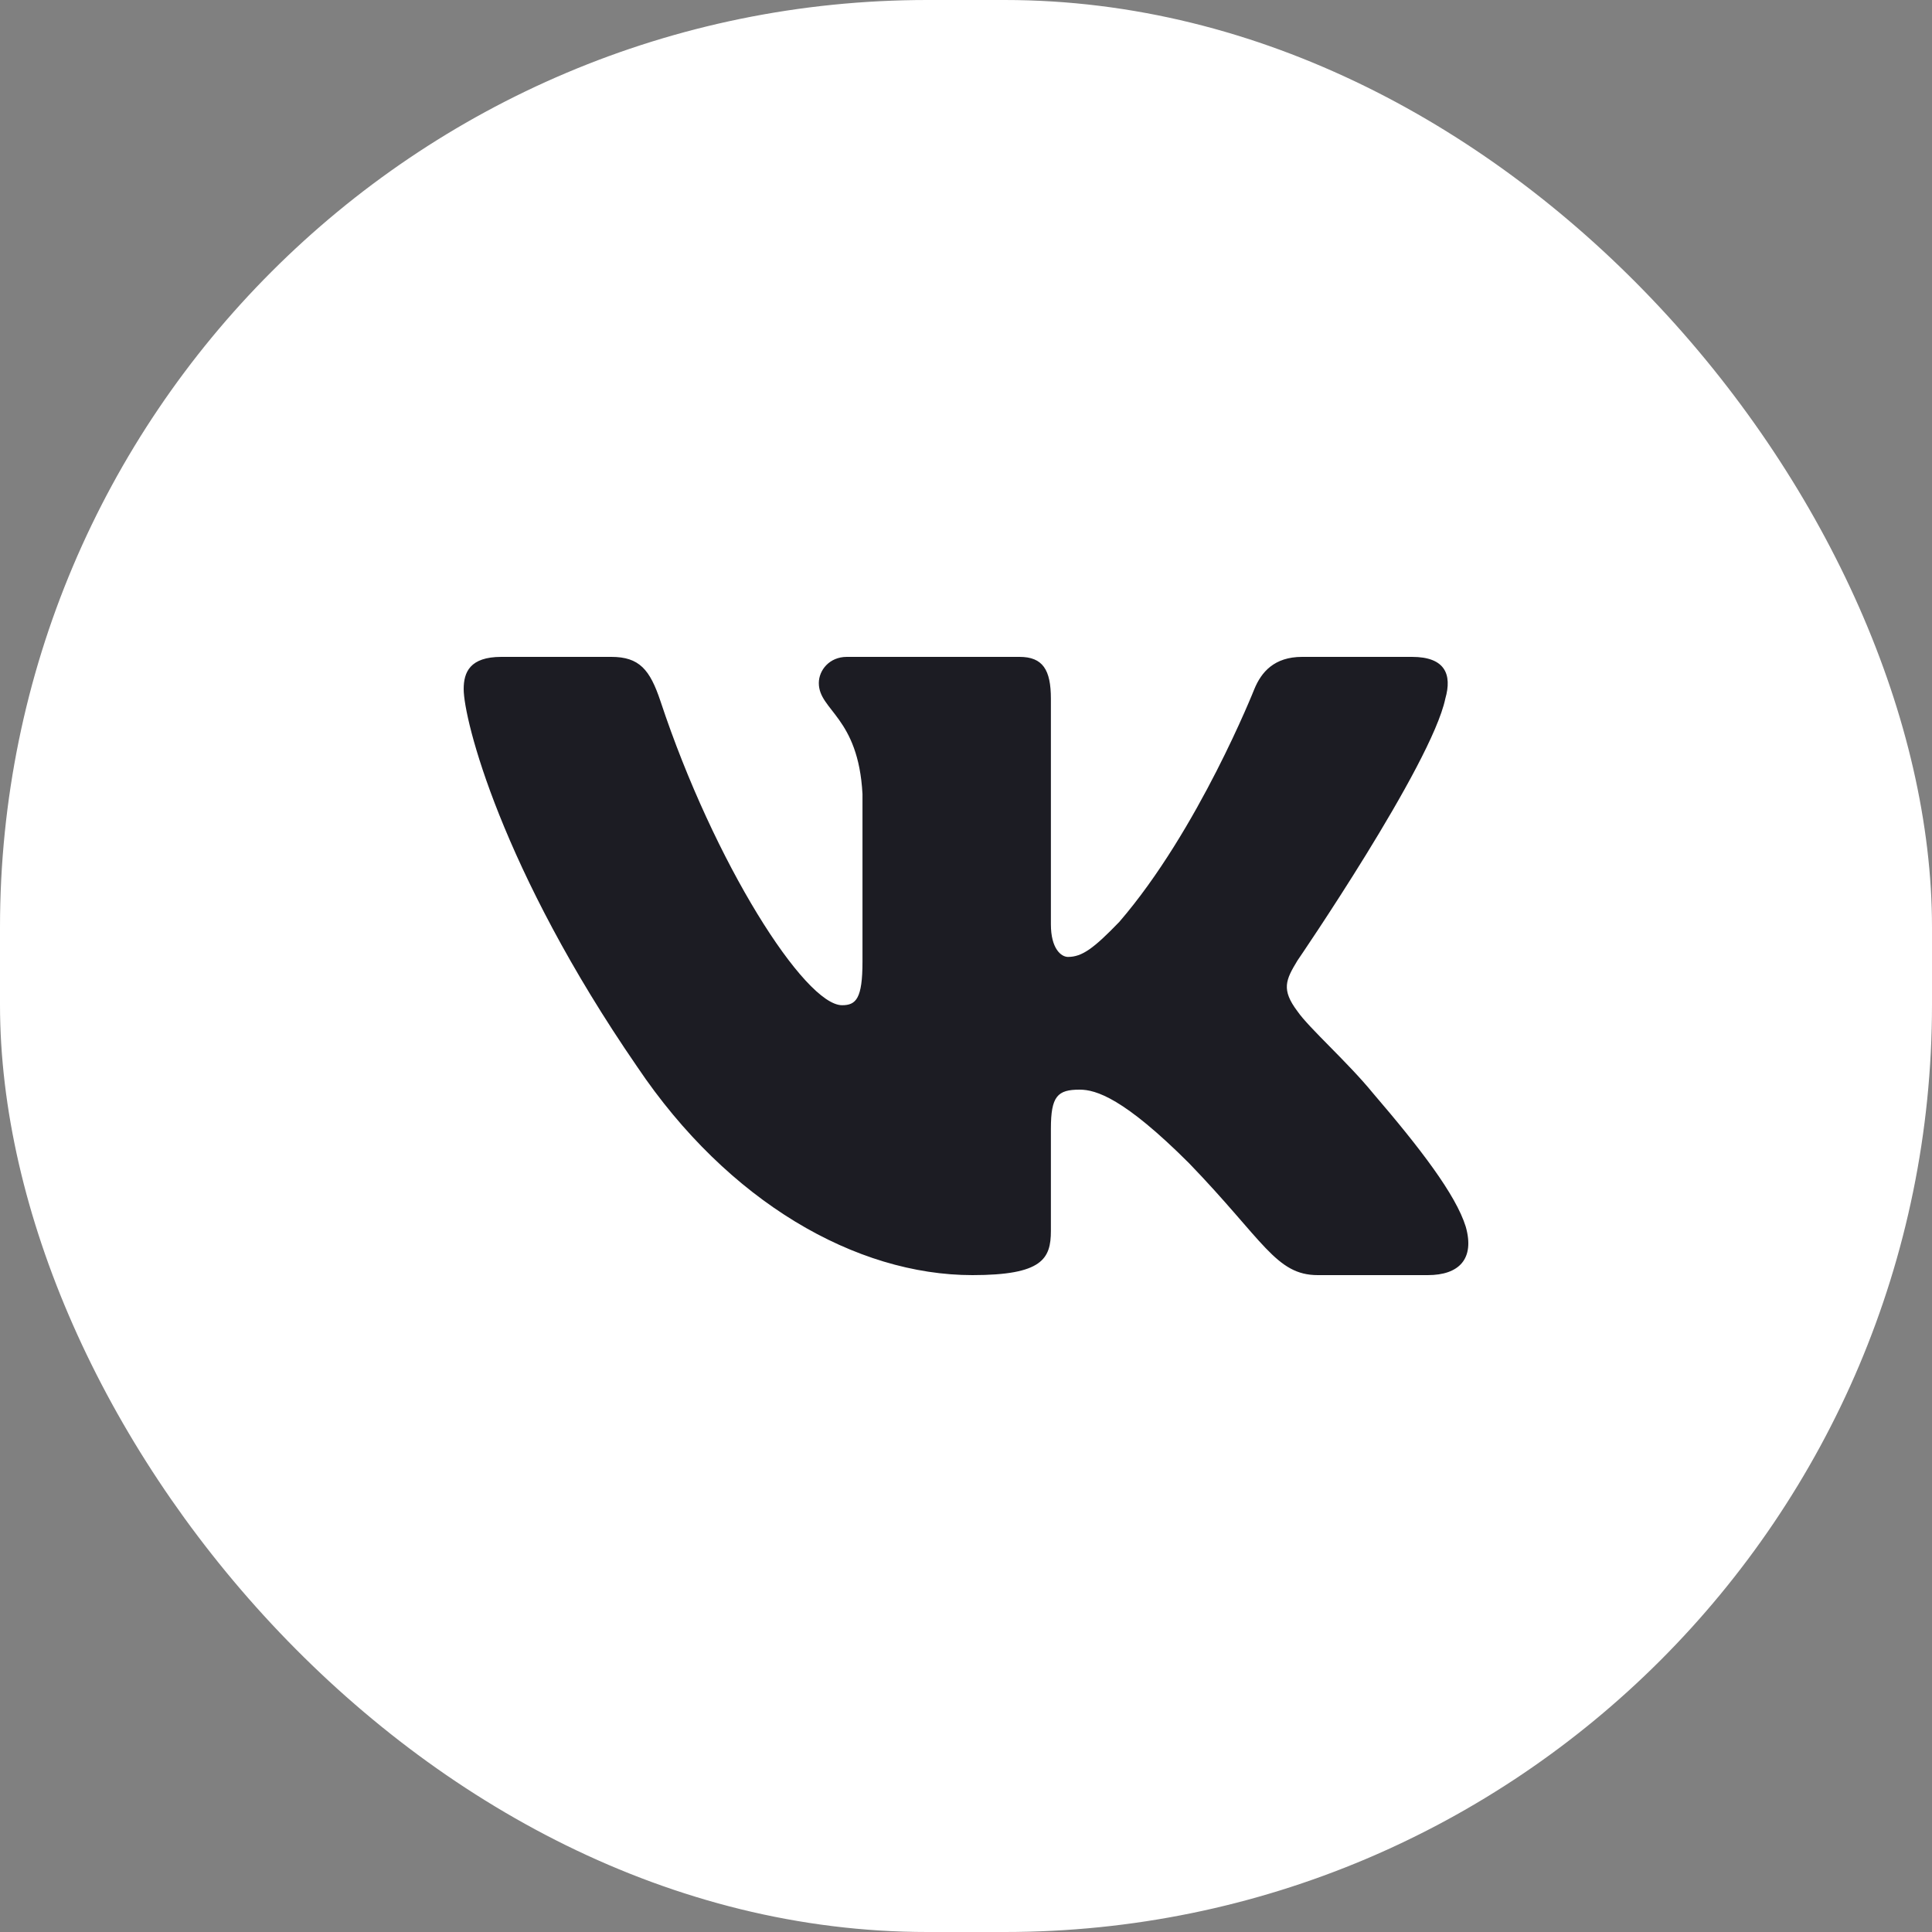
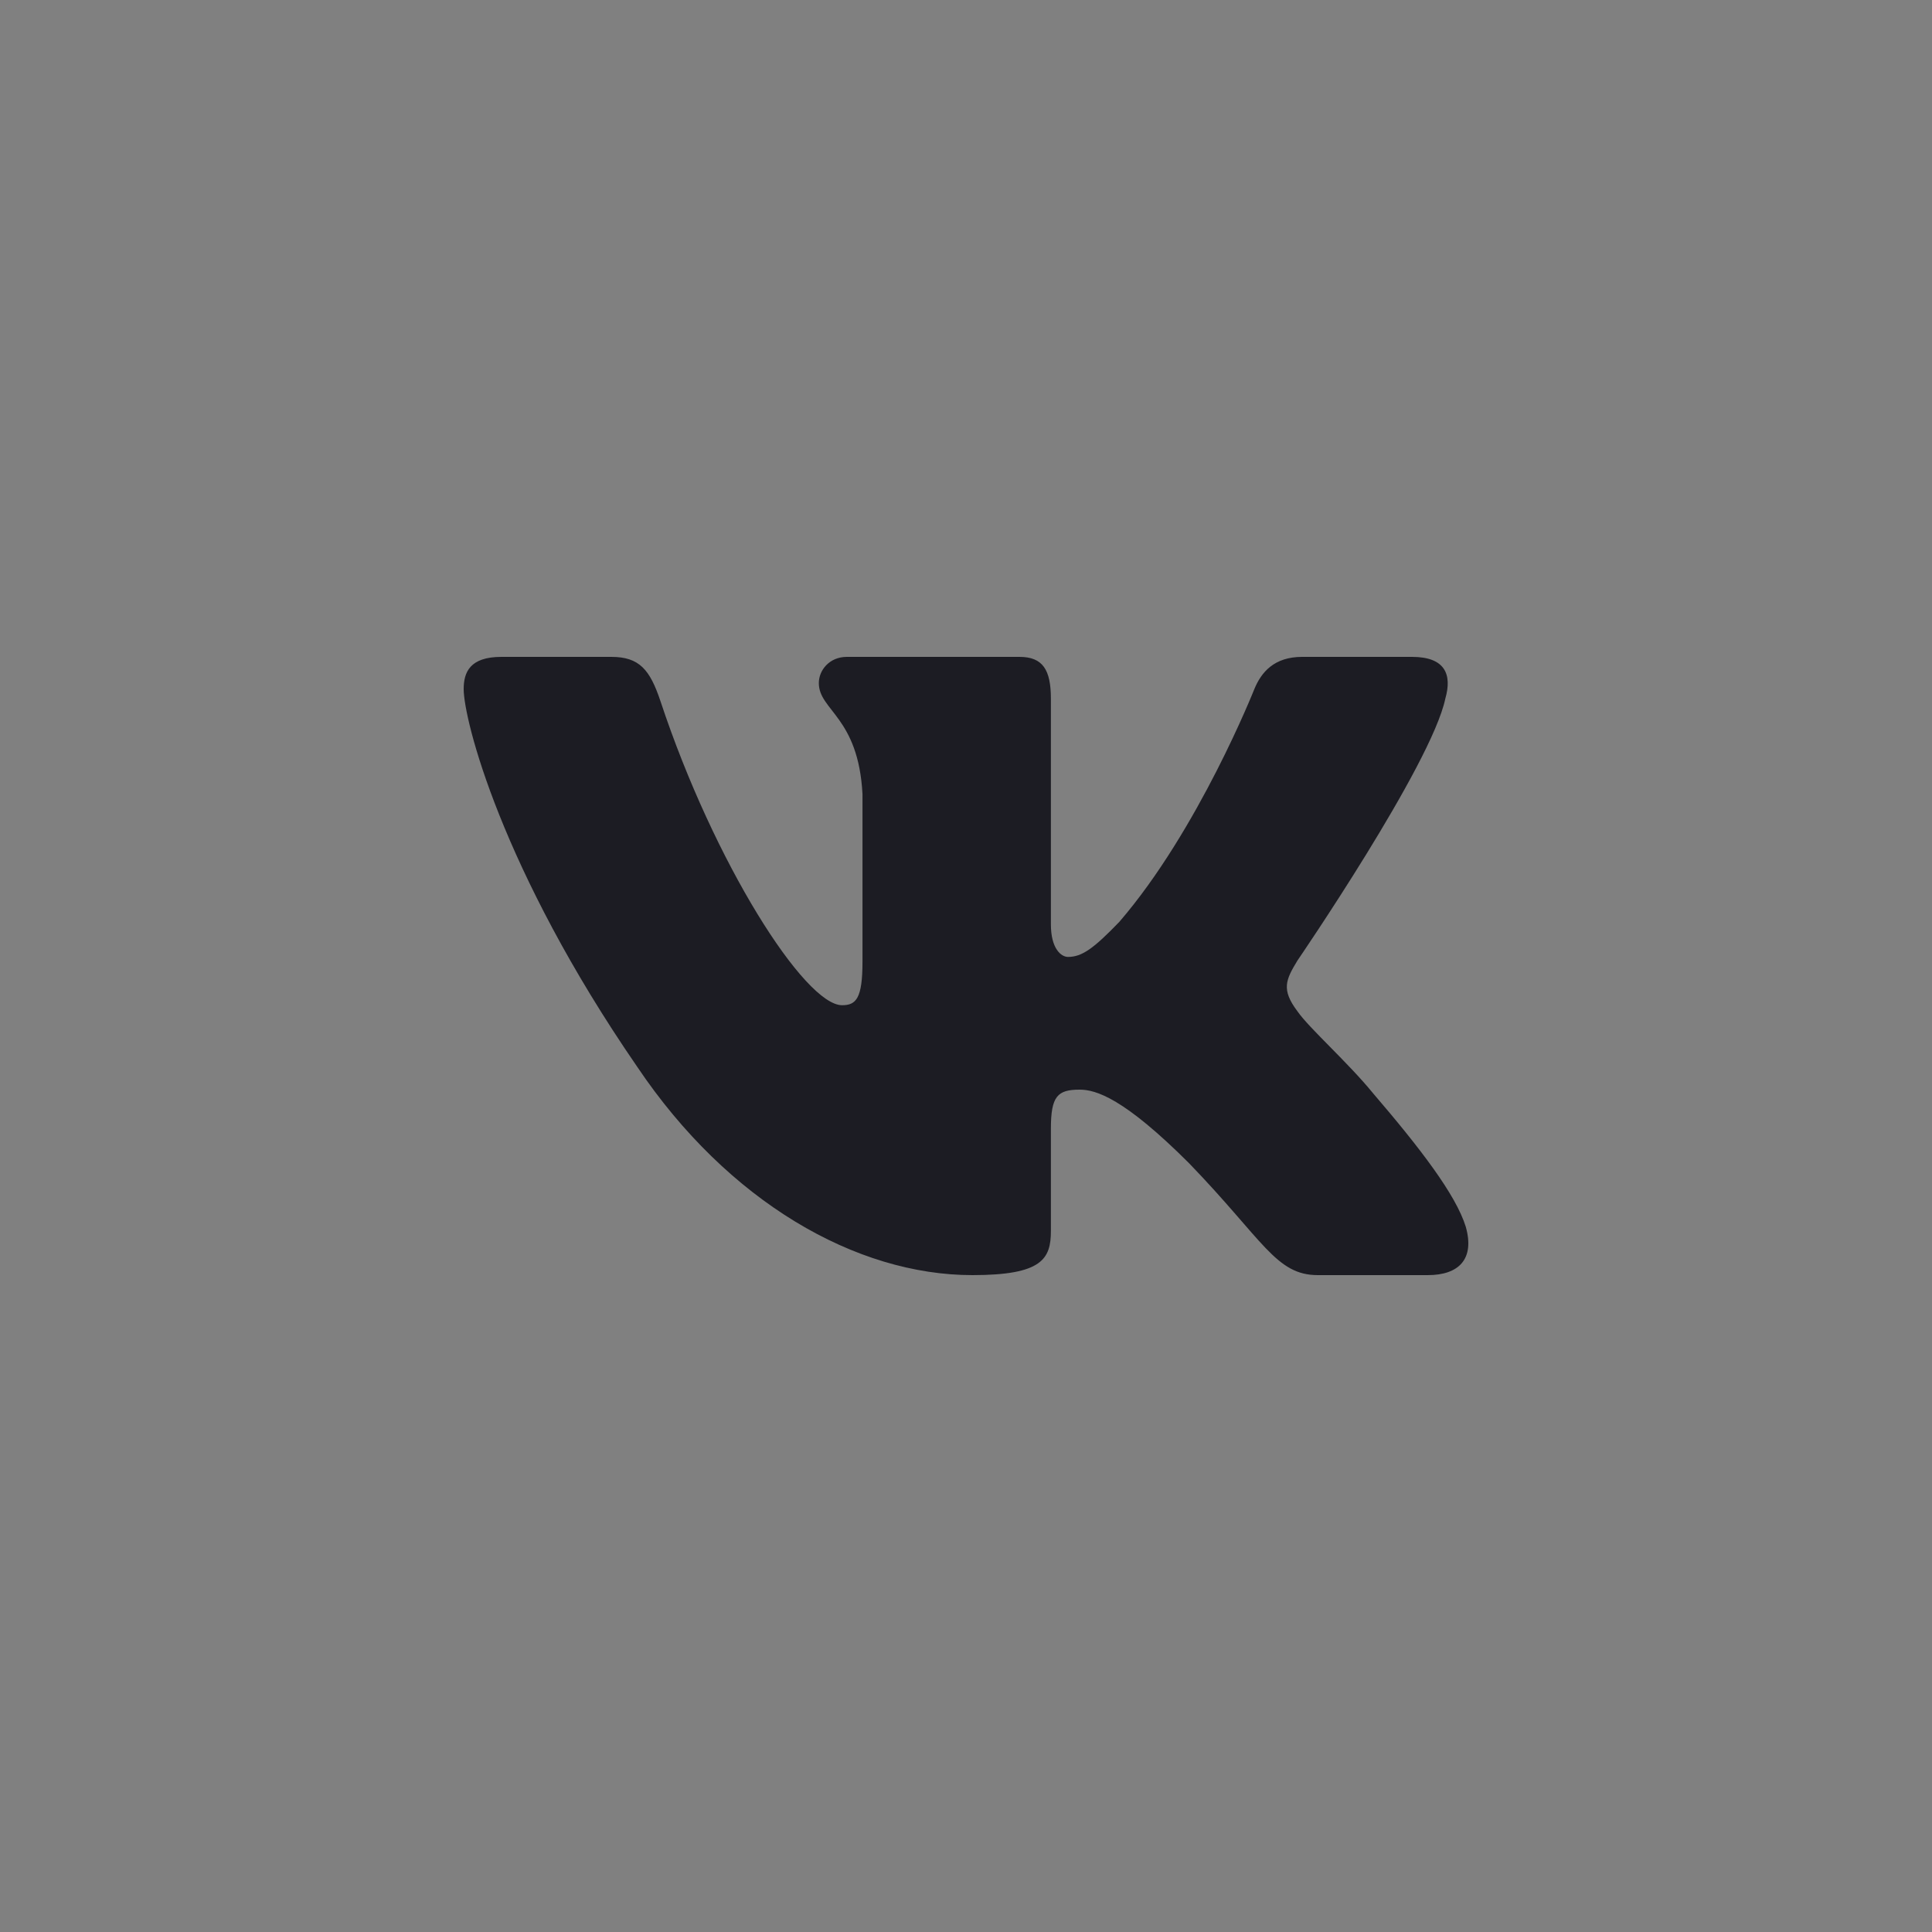
<svg xmlns="http://www.w3.org/2000/svg" width="50" height="50" viewBox="0 0 50 50" fill="none">
  <rect x="0" y="0" width="50" height="50" fill="#808080" stroke="none" />
-   <rect width="50" height="50" rx="24" fill="white" />
  <path fill-rule="evenodd" clip-rule="evenodd" d="M37.404 18.083C37.584 17.459 37.404 17 36.543 17H33.699C32.975 17 32.642 17.396 32.462 17.834C32.462 17.834 31.015 21.487 28.966 23.86C28.303 24.547 28.002 24.765 27.64 24.765C27.459 24.765 27.197 24.547 27.197 23.922V18.083C27.197 17.334 26.987 17 26.385 17H21.915C21.463 17 21.191 17.348 21.191 17.677C21.191 18.388 22.215 18.552 22.321 20.55V24.89C22.321 25.842 22.155 26.015 21.794 26.015C20.829 26.015 18.484 22.345 17.093 18.146C16.82 17.33 16.547 17 15.82 17H12.975C12.162 17 12 17.396 12 17.834C12 18.614 12.964 22.486 16.49 27.607C18.841 31.104 22.152 33 25.166 33C26.974 33 27.197 32.579 27.197 31.854V29.21C27.197 28.368 27.369 28.2 27.941 28.2C28.363 28.2 29.086 28.419 30.774 30.105C32.703 32.103 33.02 33 34.105 33H36.95C37.762 33 38.169 32.579 37.934 31.748C37.678 30.92 36.757 29.718 35.535 28.294C34.872 27.482 33.878 26.608 33.577 26.171C33.154 25.609 33.275 25.359 33.577 24.86C33.577 24.86 37.042 19.801 37.404 18.084V18.083Z" fill="#1C1C23" />
</svg>